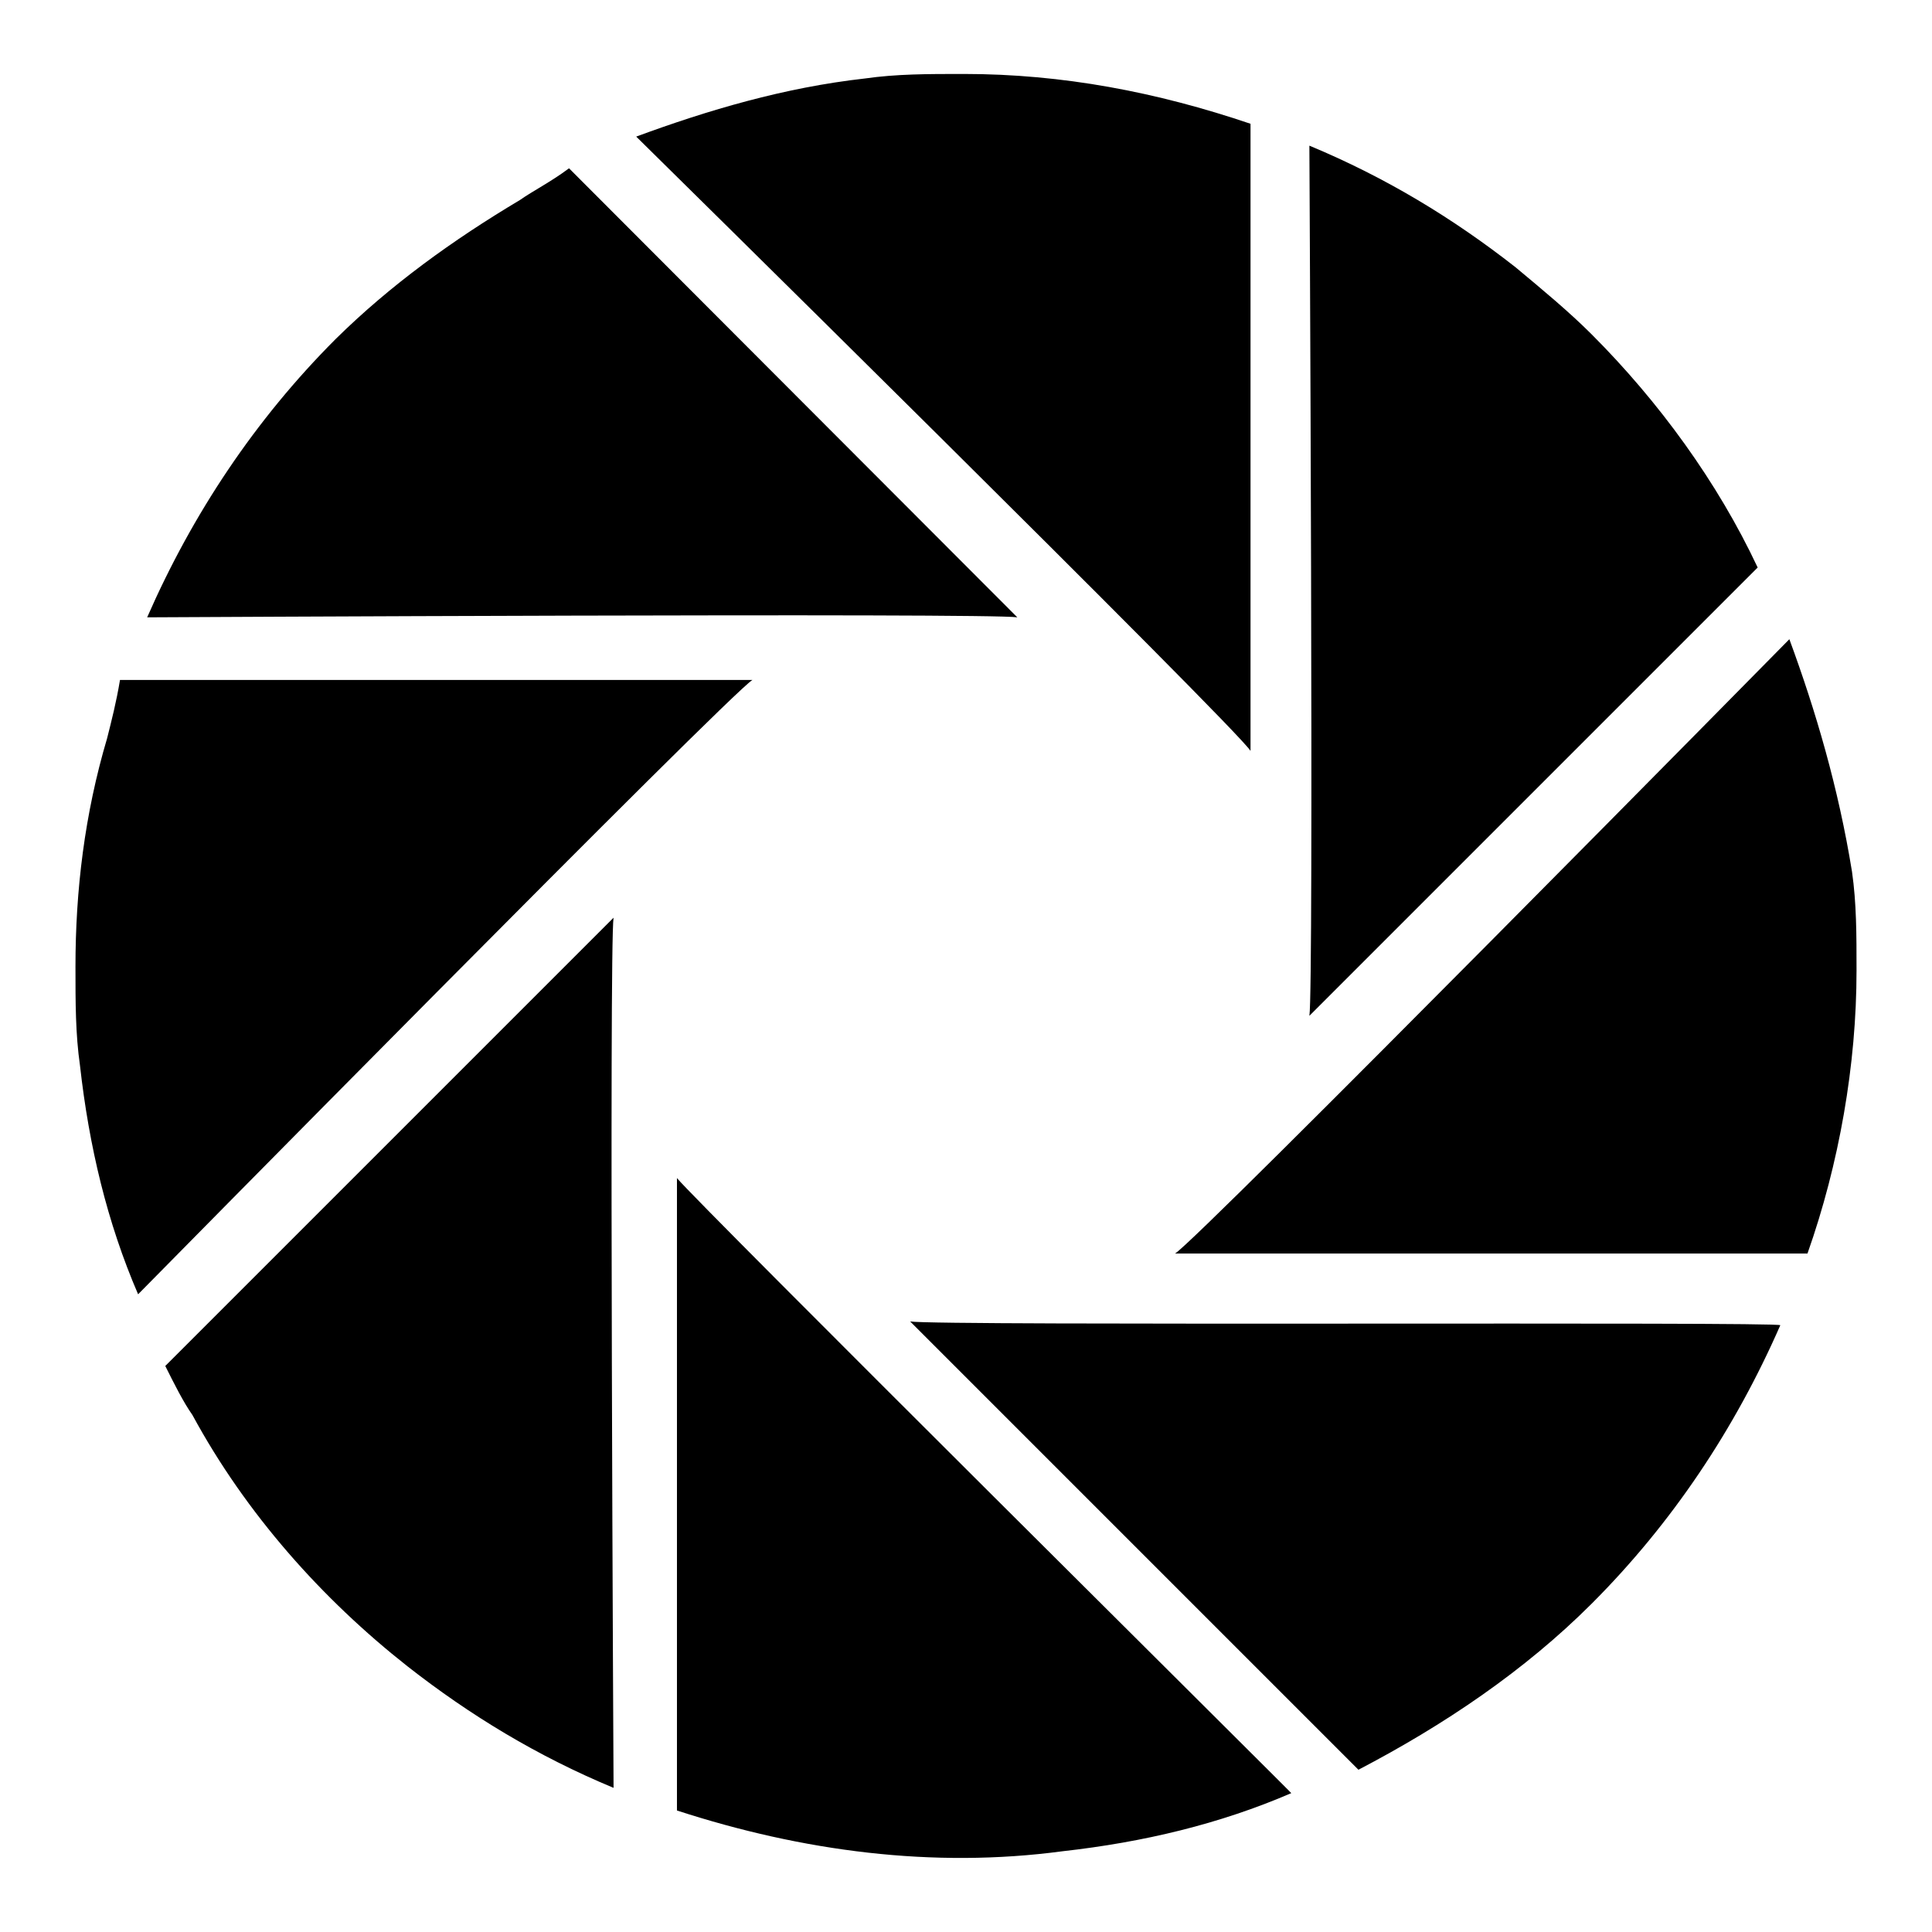
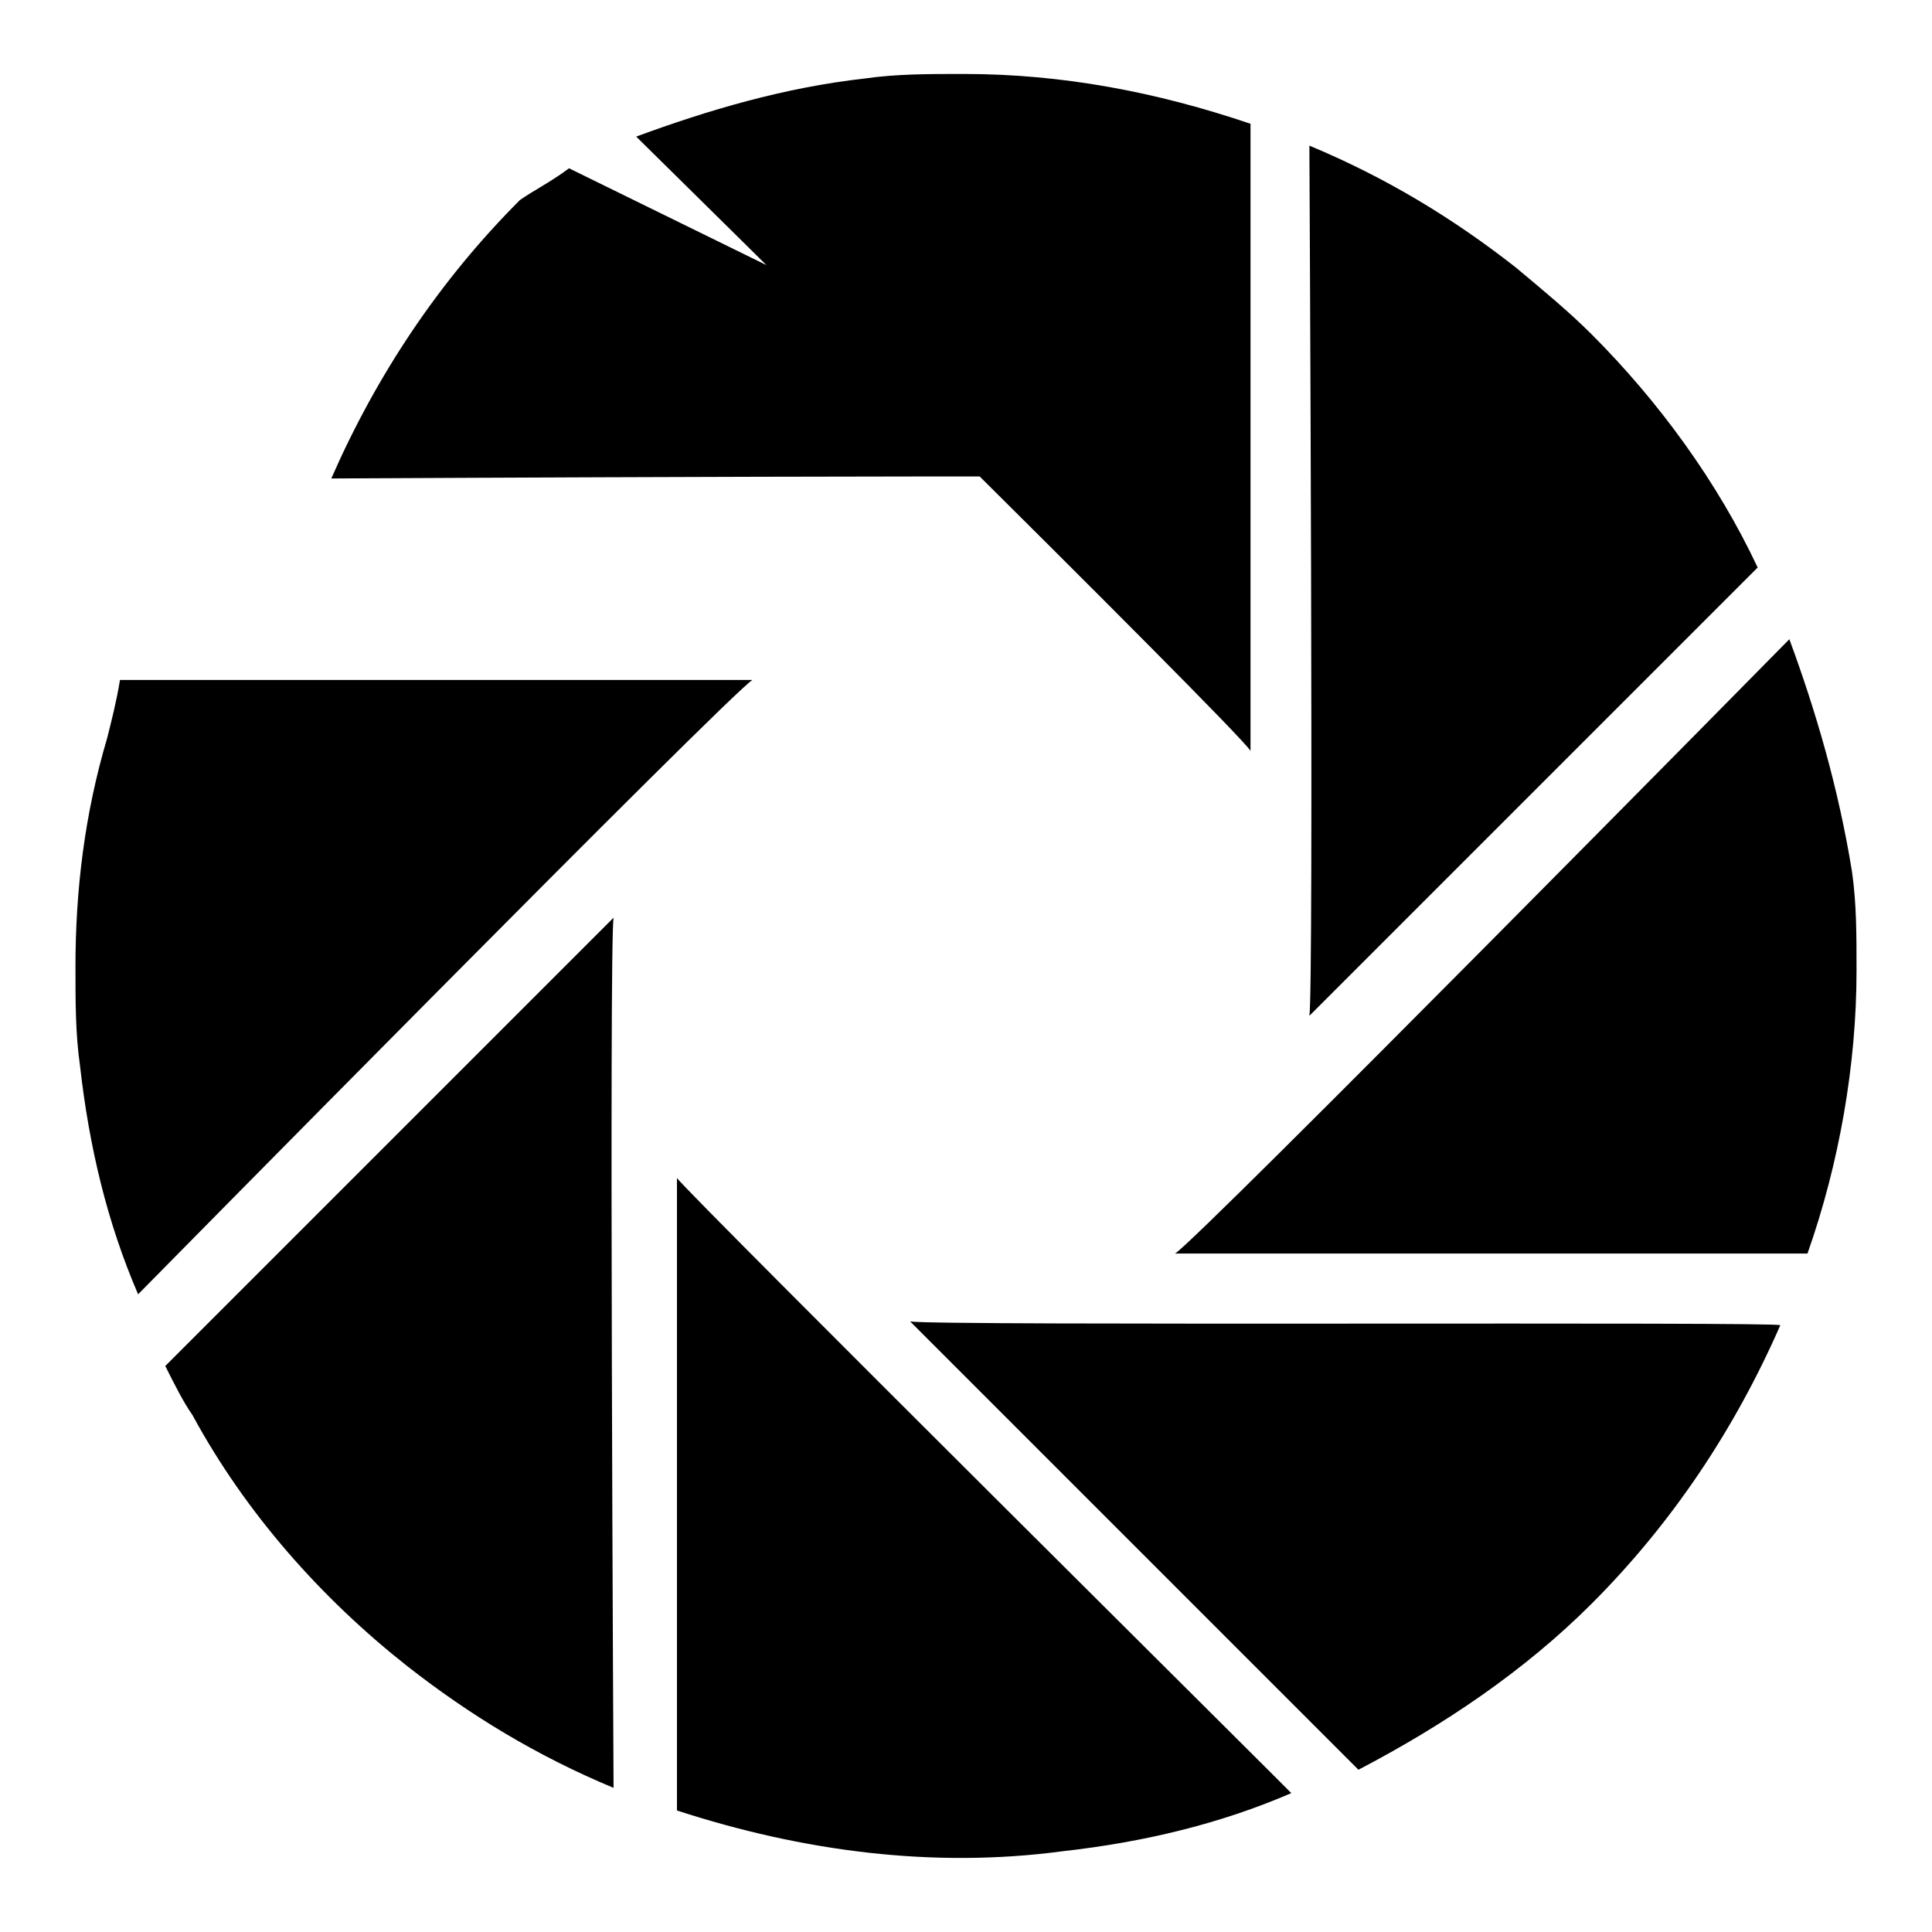
<svg xmlns="http://www.w3.org/2000/svg" version="1.1" x="0px" y="0px" viewBox="0 0 256 256" enable-background="new 0 0 256 256" xml:space="preserve">
  <g>
-     <path fill="#000000" d="M127.7,9.8c-4.8,0-8.9,0-13.1,0.6c-10.7,1.2-20.8,4.2-30.3,7.7c0,0,79.7,78.5,81.4,81.4V16.4 C153.3,12.2,140.8,9.8,127.7,9.8L127.7,9.8z M210.9,44.3c-3-3-6.5-5.9-10.1-8.9c-8.3-6.5-17.2-11.9-27.3-16.1 c0,0,0.6,111.8,0,115.3l59.4-59.4C227.6,63.9,219.8,53.2,210.9,44.3z M237.1,84.7c0,0-78.5,79.7-81.4,81.4h83.8 c4.2-11.9,6.5-25,6.5-37.5c0-4.8,0-8.9-0.6-13.1C243.6,104.4,240.6,94.2,237.1,84.7z M120.6,175.1l59.4,59.4 c11.3-5.9,22-13.1,30.9-22c10.7-10.7,19-23.2,25-36.9C235.9,175.1,124.1,175.7,120.6,175.1z M89.7,156.1v83.8 c16.6,5.4,33.9,7.7,51.1,5.4c10.7-1.2,20.8-3.6,30.3-7.7C171.7,238.1,92,159,89.7,156.1L89.7,156.1z M81.3,121.6L21.9,181 c1.2,2.4,2.4,4.8,3.6,6.5c7.1,13.1,17.2,24.4,28.5,33.3c8.3,6.5,17.2,11.9,27.3,16.1C81.3,236.9,80.7,125.2,81.3,121.6z M14.2,97.8 c-3,10.1-4.2,20.2-4.2,30.3c0,4.8,0,8.9,0.6,13.1c1.2,10.7,3.6,20.8,7.7,30.3c0,0,78.5-79.7,81.4-81.4H15.9 C15.4,93.1,14.8,95.4,14.2,97.8z M68.9,26.5c-8.9,5.3-17.2,11.3-24.4,18.4c-10.7,10.7-19,23.2-25,36.9c0,0,111.8-0.6,115.3,0 L75.4,22.3C73,24.1,70.6,25.3,68.9,26.5z" />
+     <path fill="#000000" d="M127.7,9.8c-4.8,0-8.9,0-13.1,0.6c-10.7,1.2-20.8,4.2-30.3,7.7c0,0,79.7,78.5,81.4,81.4V16.4 C153.3,12.2,140.8,9.8,127.7,9.8L127.7,9.8z M210.9,44.3c-3-3-6.5-5.9-10.1-8.9c-8.3-6.5-17.2-11.9-27.3-16.1 c0,0,0.6,111.8,0,115.3l59.4-59.4C227.6,63.9,219.8,53.2,210.9,44.3z M237.1,84.7c0,0-78.5,79.7-81.4,81.4h83.8 c4.2-11.9,6.5-25,6.5-37.5c0-4.8,0-8.9-0.6-13.1C243.6,104.4,240.6,94.2,237.1,84.7z M120.6,175.1l59.4,59.4 c11.3-5.9,22-13.1,30.9-22c10.7-10.7,19-23.2,25-36.9C235.9,175.1,124.1,175.7,120.6,175.1z M89.7,156.1v83.8 c16.6,5.4,33.9,7.7,51.1,5.4c10.7-1.2,20.8-3.6,30.3-7.7C171.7,238.1,92,159,89.7,156.1L89.7,156.1z M81.3,121.6L21.9,181 c1.2,2.4,2.4,4.8,3.6,6.5c7.1,13.1,17.2,24.4,28.5,33.3c8.3,6.5,17.2,11.9,27.3,16.1C81.3,236.9,80.7,125.2,81.3,121.6z M14.2,97.8 c-3,10.1-4.2,20.2-4.2,30.3c0,4.8,0,8.9,0.6,13.1c1.2,10.7,3.6,20.8,7.7,30.3c0,0,78.5-79.7,81.4-81.4H15.9 C15.4,93.1,14.8,95.4,14.2,97.8z M68.9,26.5c-10.7,10.7-19,23.2-25,36.9c0,0,111.8-0.6,115.3,0 L75.4,22.3C73,24.1,70.6,25.3,68.9,26.5z" />
  </g>
</svg>